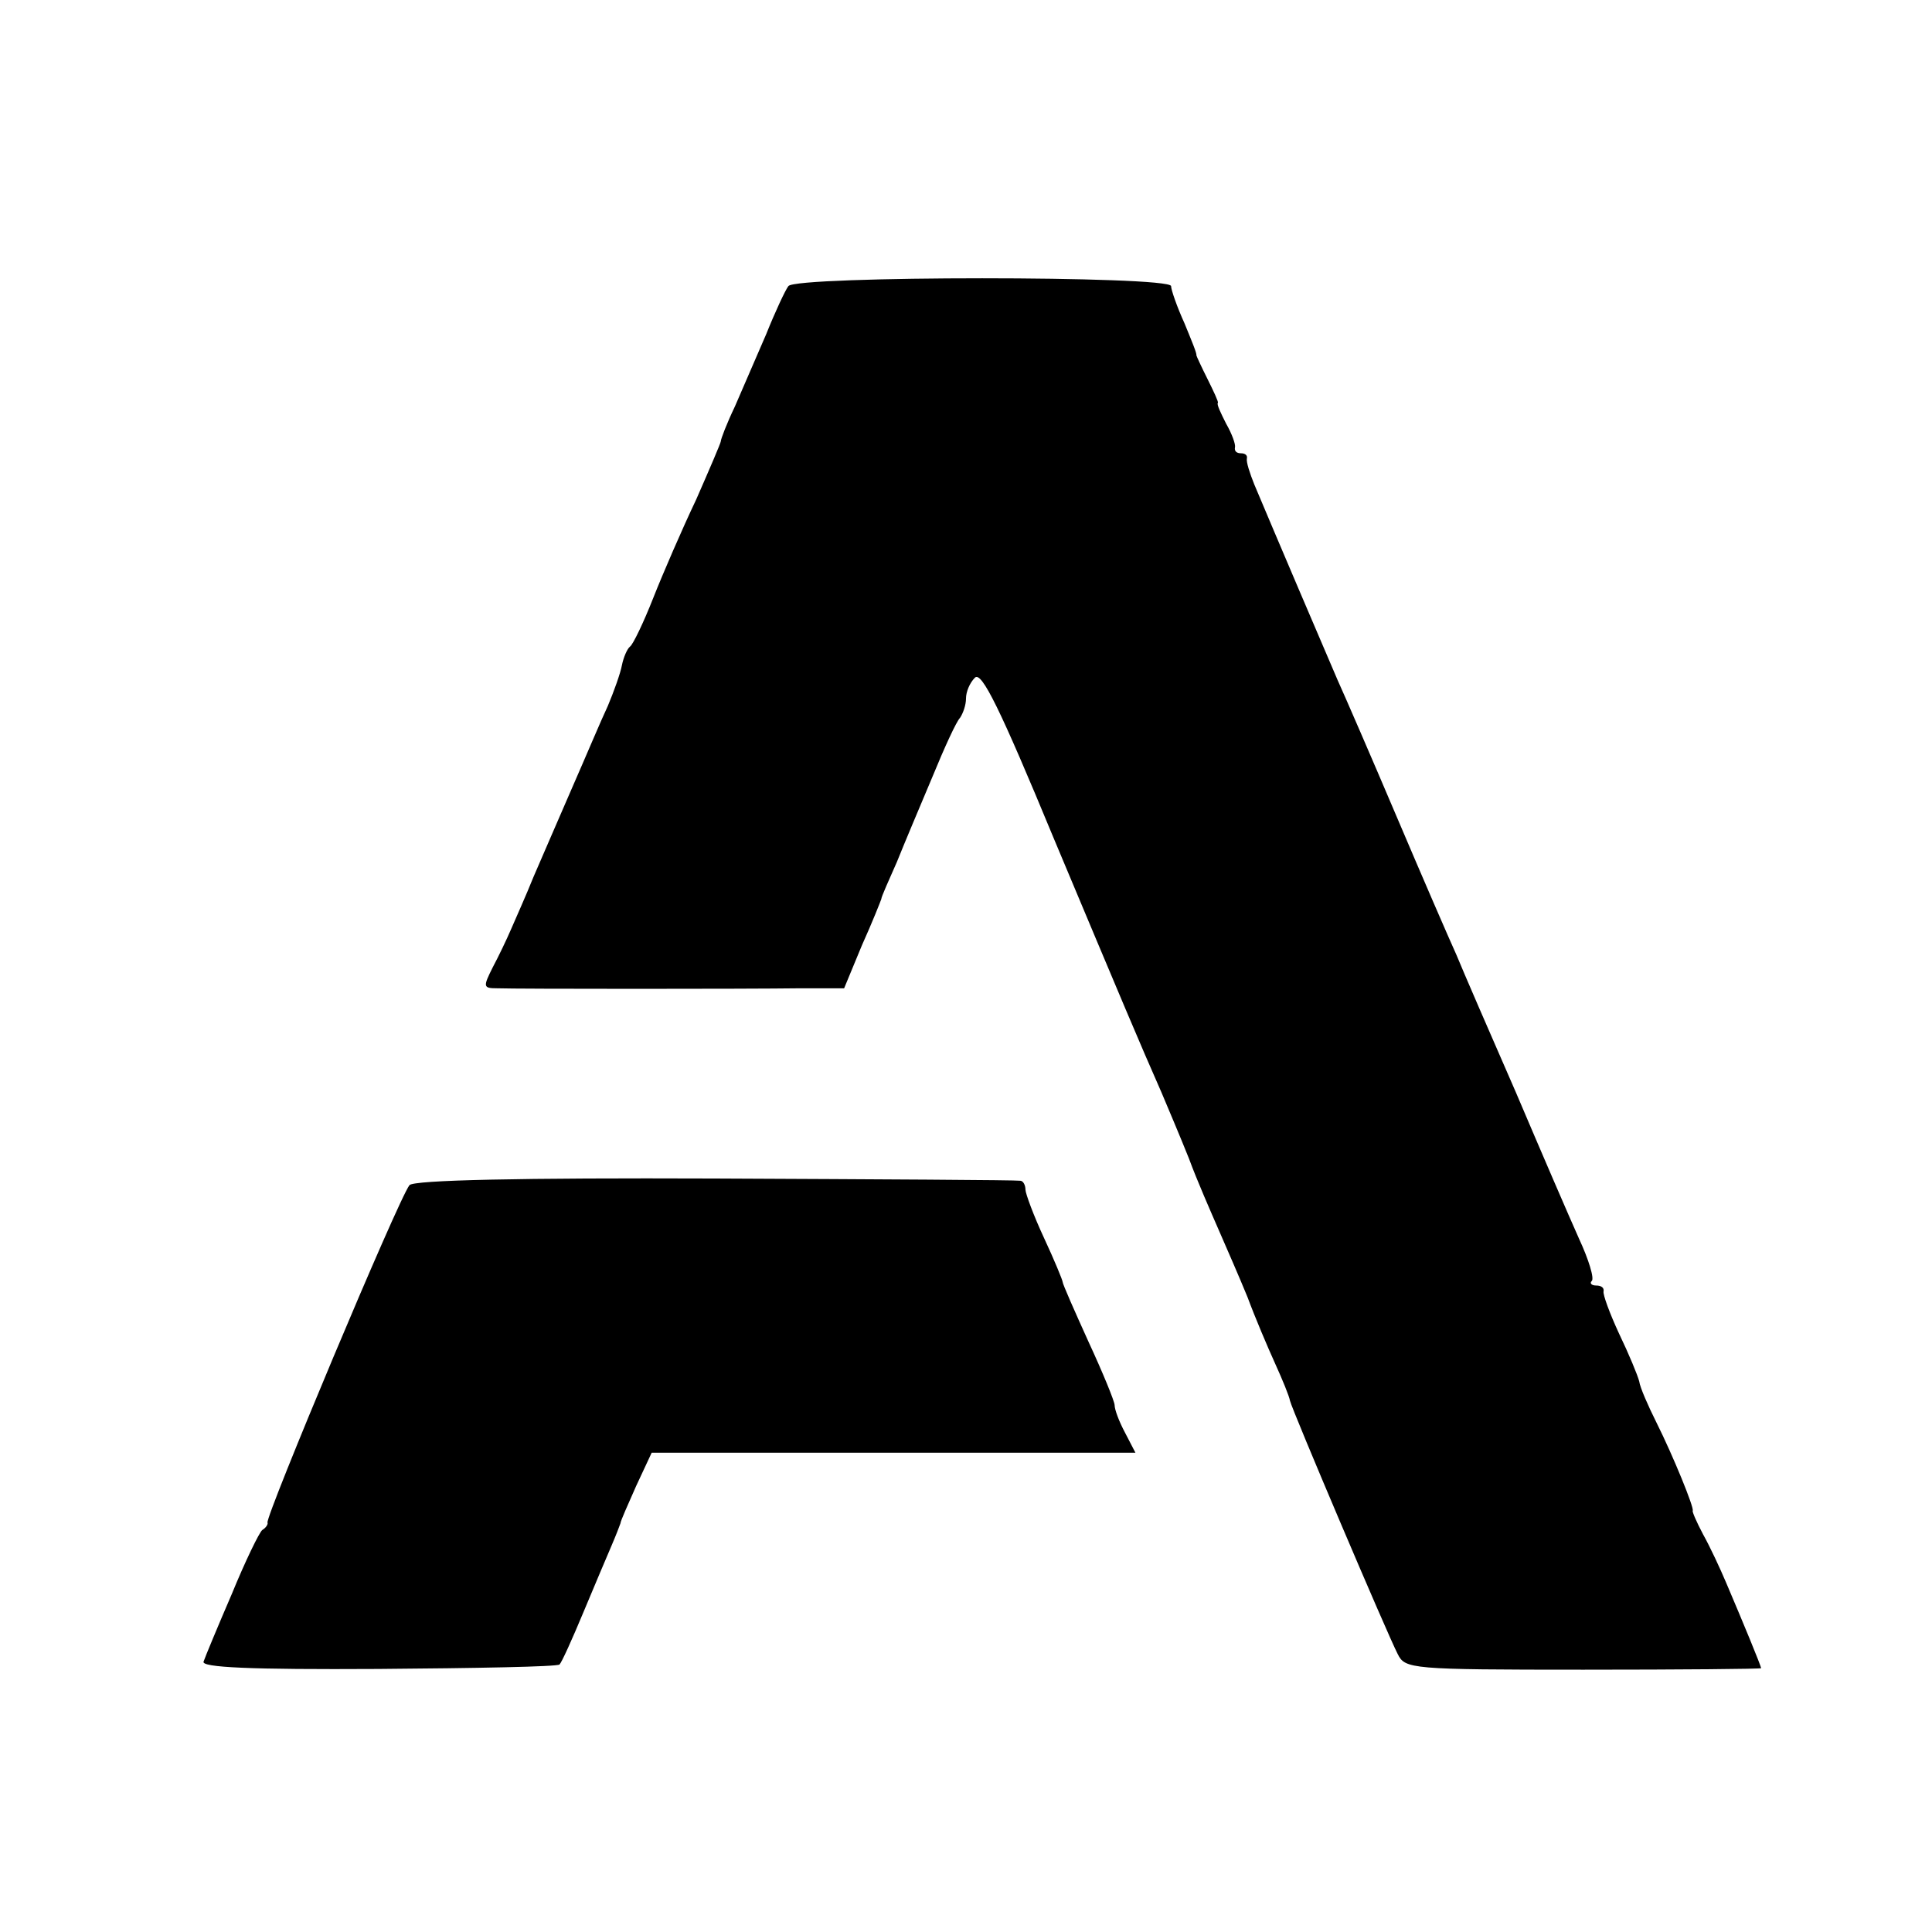
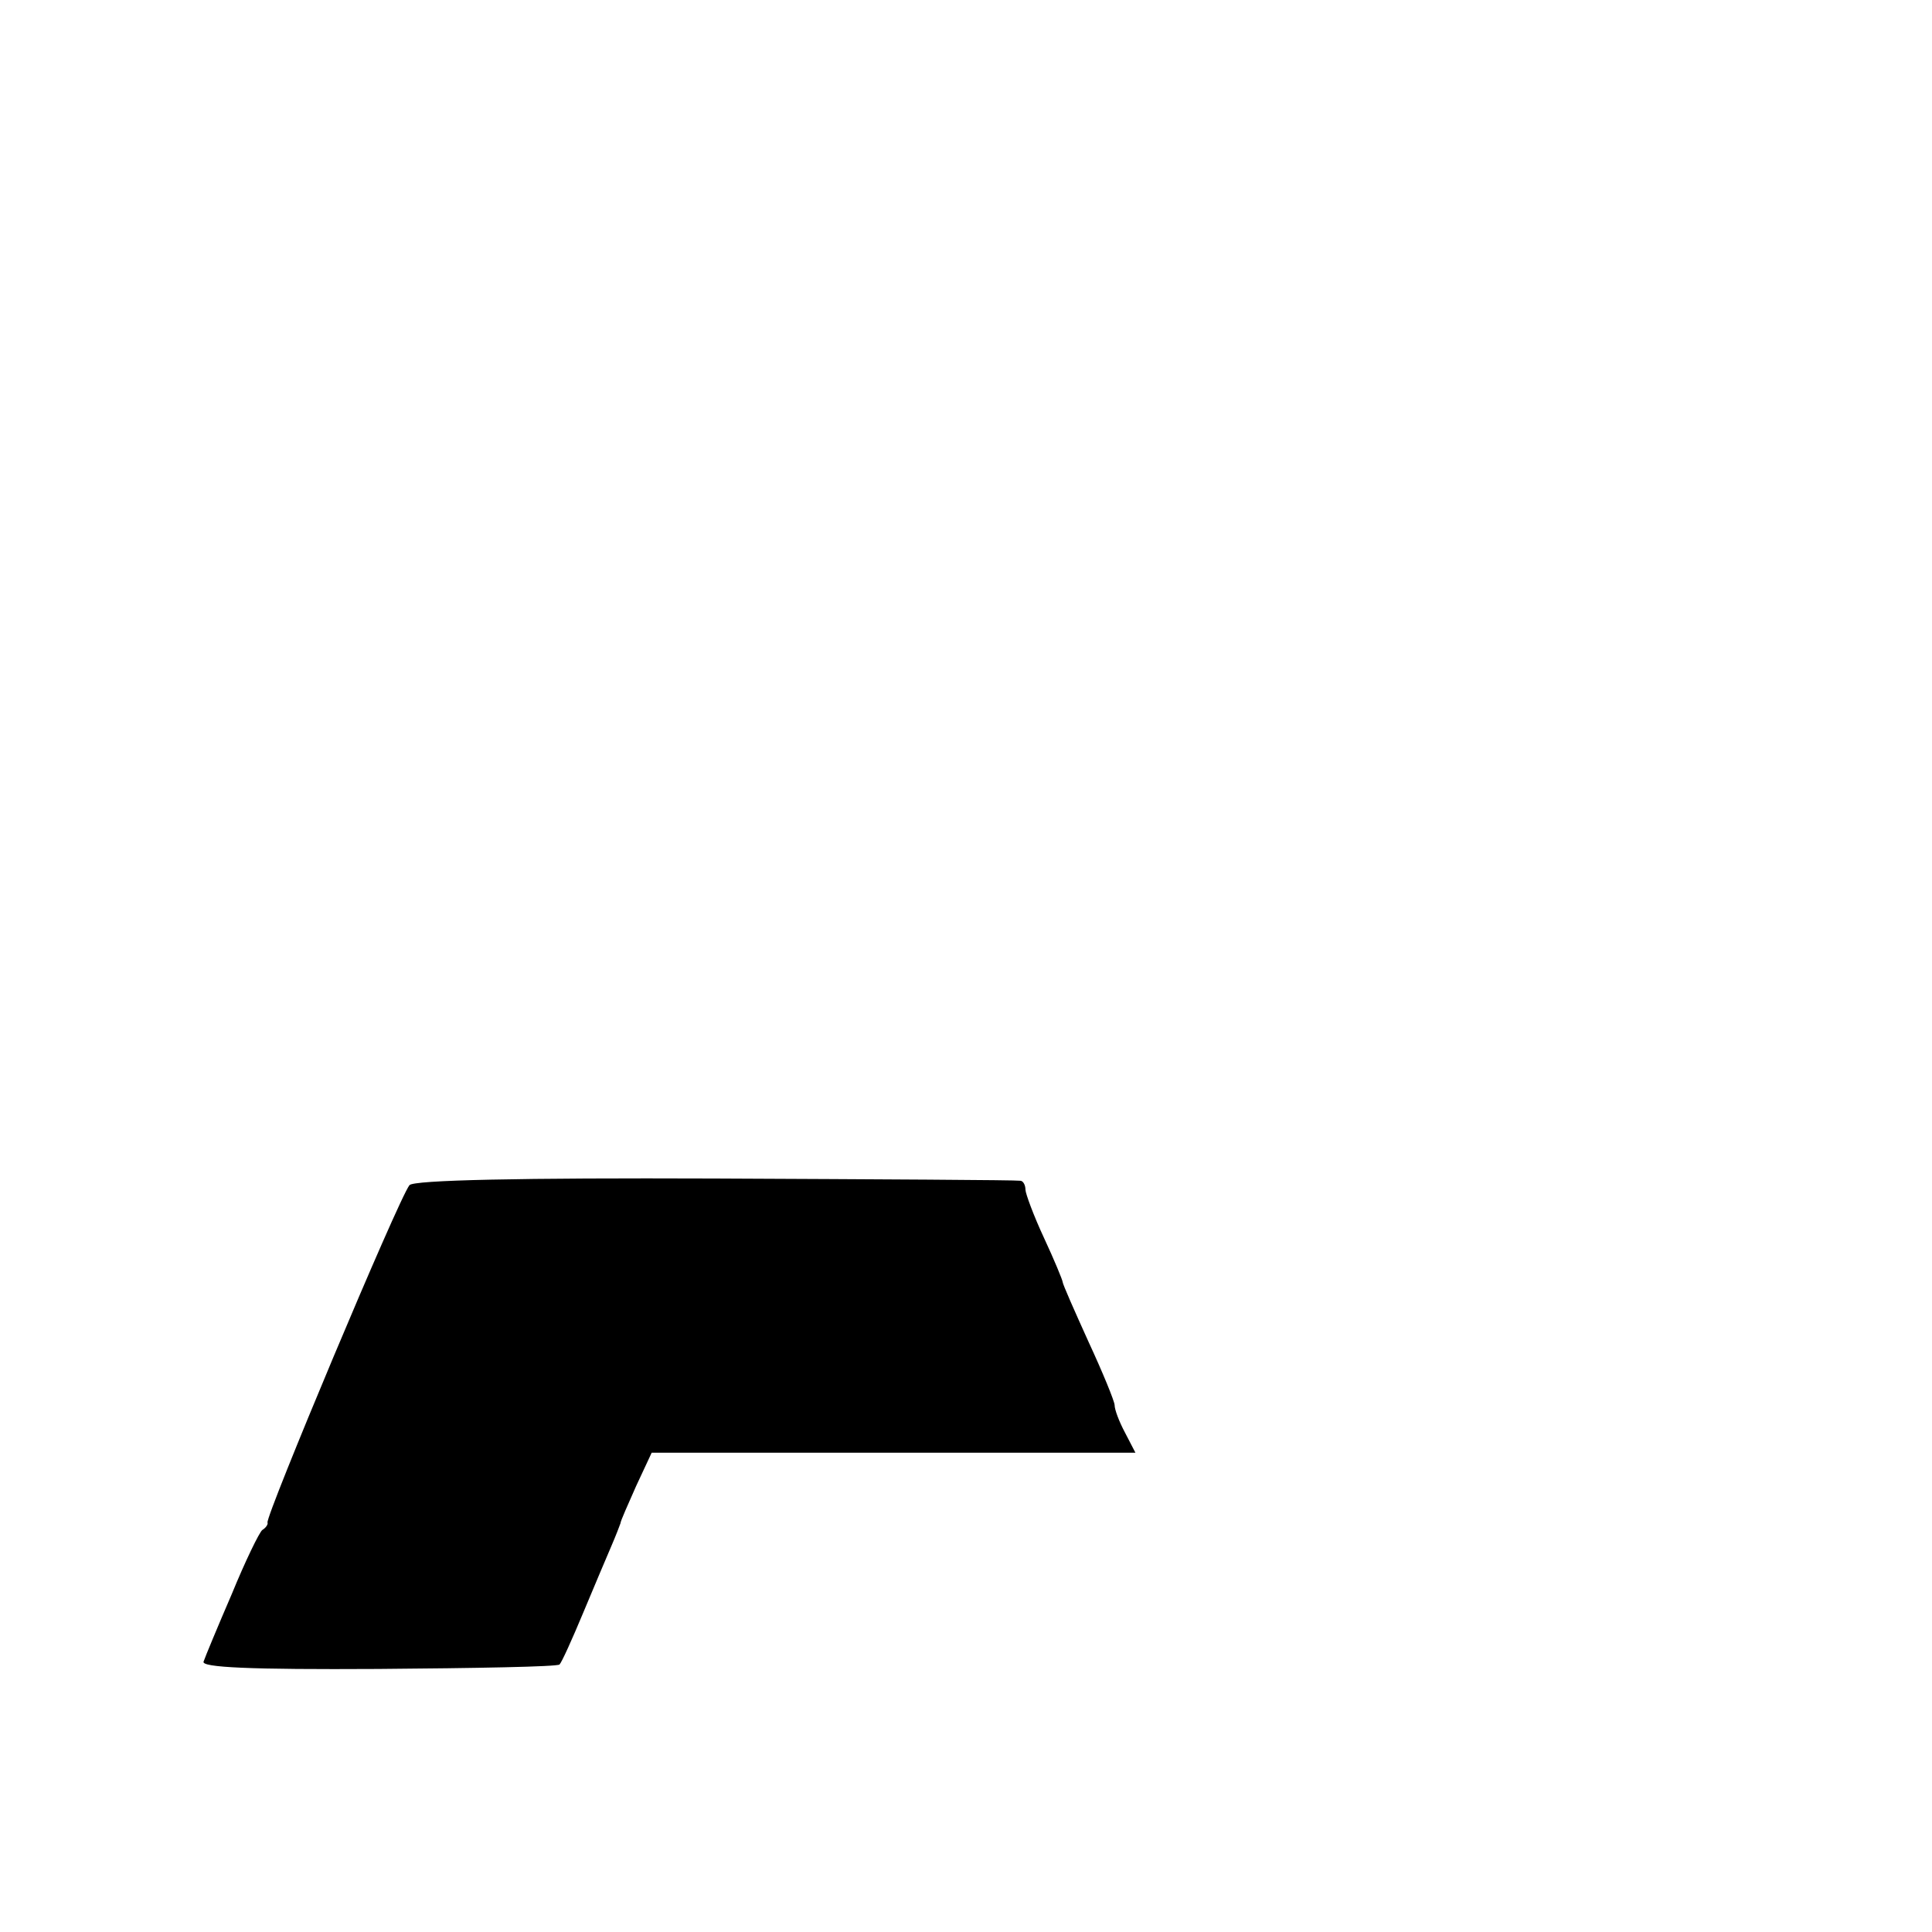
<svg xmlns="http://www.w3.org/2000/svg" version="1.0" width="260pt" height="260pt" viewBox="0 0 260 260" preserveAspectRatio="xMidYMid meet">
  <g transform="translate(0,260) scale(0.1,-0.1)" fill="#000000" stroke="none">
-     <path d="M1061 2215 c-4 -5 -18 -35 -30 -65 -13 -30 -32 -74 -42 -97 -11 -23 -19 -44 -19 -47 0 -2 -15 -37 -33 -78 -19 -40 -45 -100 -58 -133 -13 -33 -27 -62 -31 -65 -4 -3 -9 -15 -11 -25 -2 -11 -11 -36 -19 -55 -9 -19 -30 -69 -48 -110 -18 -41 -41 -95 -52 -120 -10 -25 -24 -56 -30 -70 -6 -14 -17 -37 -25 -52 -13 -26 -13 -28 6 -28 27 -1 334 -1 409 0 l58 0 24 58 c14 31 25 59 26 62 0 3 10 25 21 50 10 25 32 77 48 115 16 39 32 74 37 79 4 6 8 17 8 26 0 9 5 21 12 28 9 9 34 -42 106 -216 94 -224 115 -274 145 -342 8 -19 25 -59 37 -89 11 -30 30 -73 40 -96 10 -23 28 -64 39 -91 10 -27 27 -67 37 -89 10 -22 19 -44 20 -50 3 -13 131 -314 145 -341 10 -20 17 -21 250 -21 131 0 239 1 239 2 0 3 -24 61 -47 115 -8 19 -22 49 -31 65 -9 17 -15 31 -14 32 2 4 -26 73 -49 119 -11 22 -22 47 -23 55 -2 8 -14 37 -27 64 -13 28 -22 53 -21 57 1 5 -3 8 -10 8 -6 0 -9 3 -6 6 4 3 -4 29 -17 57 -13 29 -51 117 -85 197 -35 80 -71 163 -80 185 -10 22 -46 105 -80 185 -34 80 -70 163 -80 185 -16 37 -86 201 -112 263 -6 15 -11 30 -10 35 1 4 -2 7 -8 7 -6 0 -9 3 -8 8 1 4 -4 18 -12 32 -7 14 -13 26 -11 28 1 1 -6 16 -14 32 -8 16 -15 31 -15 32 1 2 -7 21 -16 43 -10 22 -18 45 -18 50 -1 14 -505 14 -515 0z" />
    <path d="M551 1005 c-15 -19 -194 -446 -191 -454 1 -2 -2 -7 -7 -10 -4 -3 -23 -42 -41 -86 -19 -44 -36 -85 -38 -91 -4 -8 63 -11 235 -10 131 1 241 3 244 6 3 3 17 34 32 70 15 36 32 76 38 90 6 14 11 27 12 30 0 3 10 25 21 50 l21 45 325 0 326 0 -14 27 c-8 15 -14 31 -14 37 0 5 -16 44 -35 85 -19 42 -35 78 -35 81 0 2 -11 29 -25 59 -14 30 -25 60 -25 65 0 6 -3 12 -7 12 -5 1 -189 2 -411 3 -260 1 -406 -2 -411 -9z" />
  </g>
</svg>